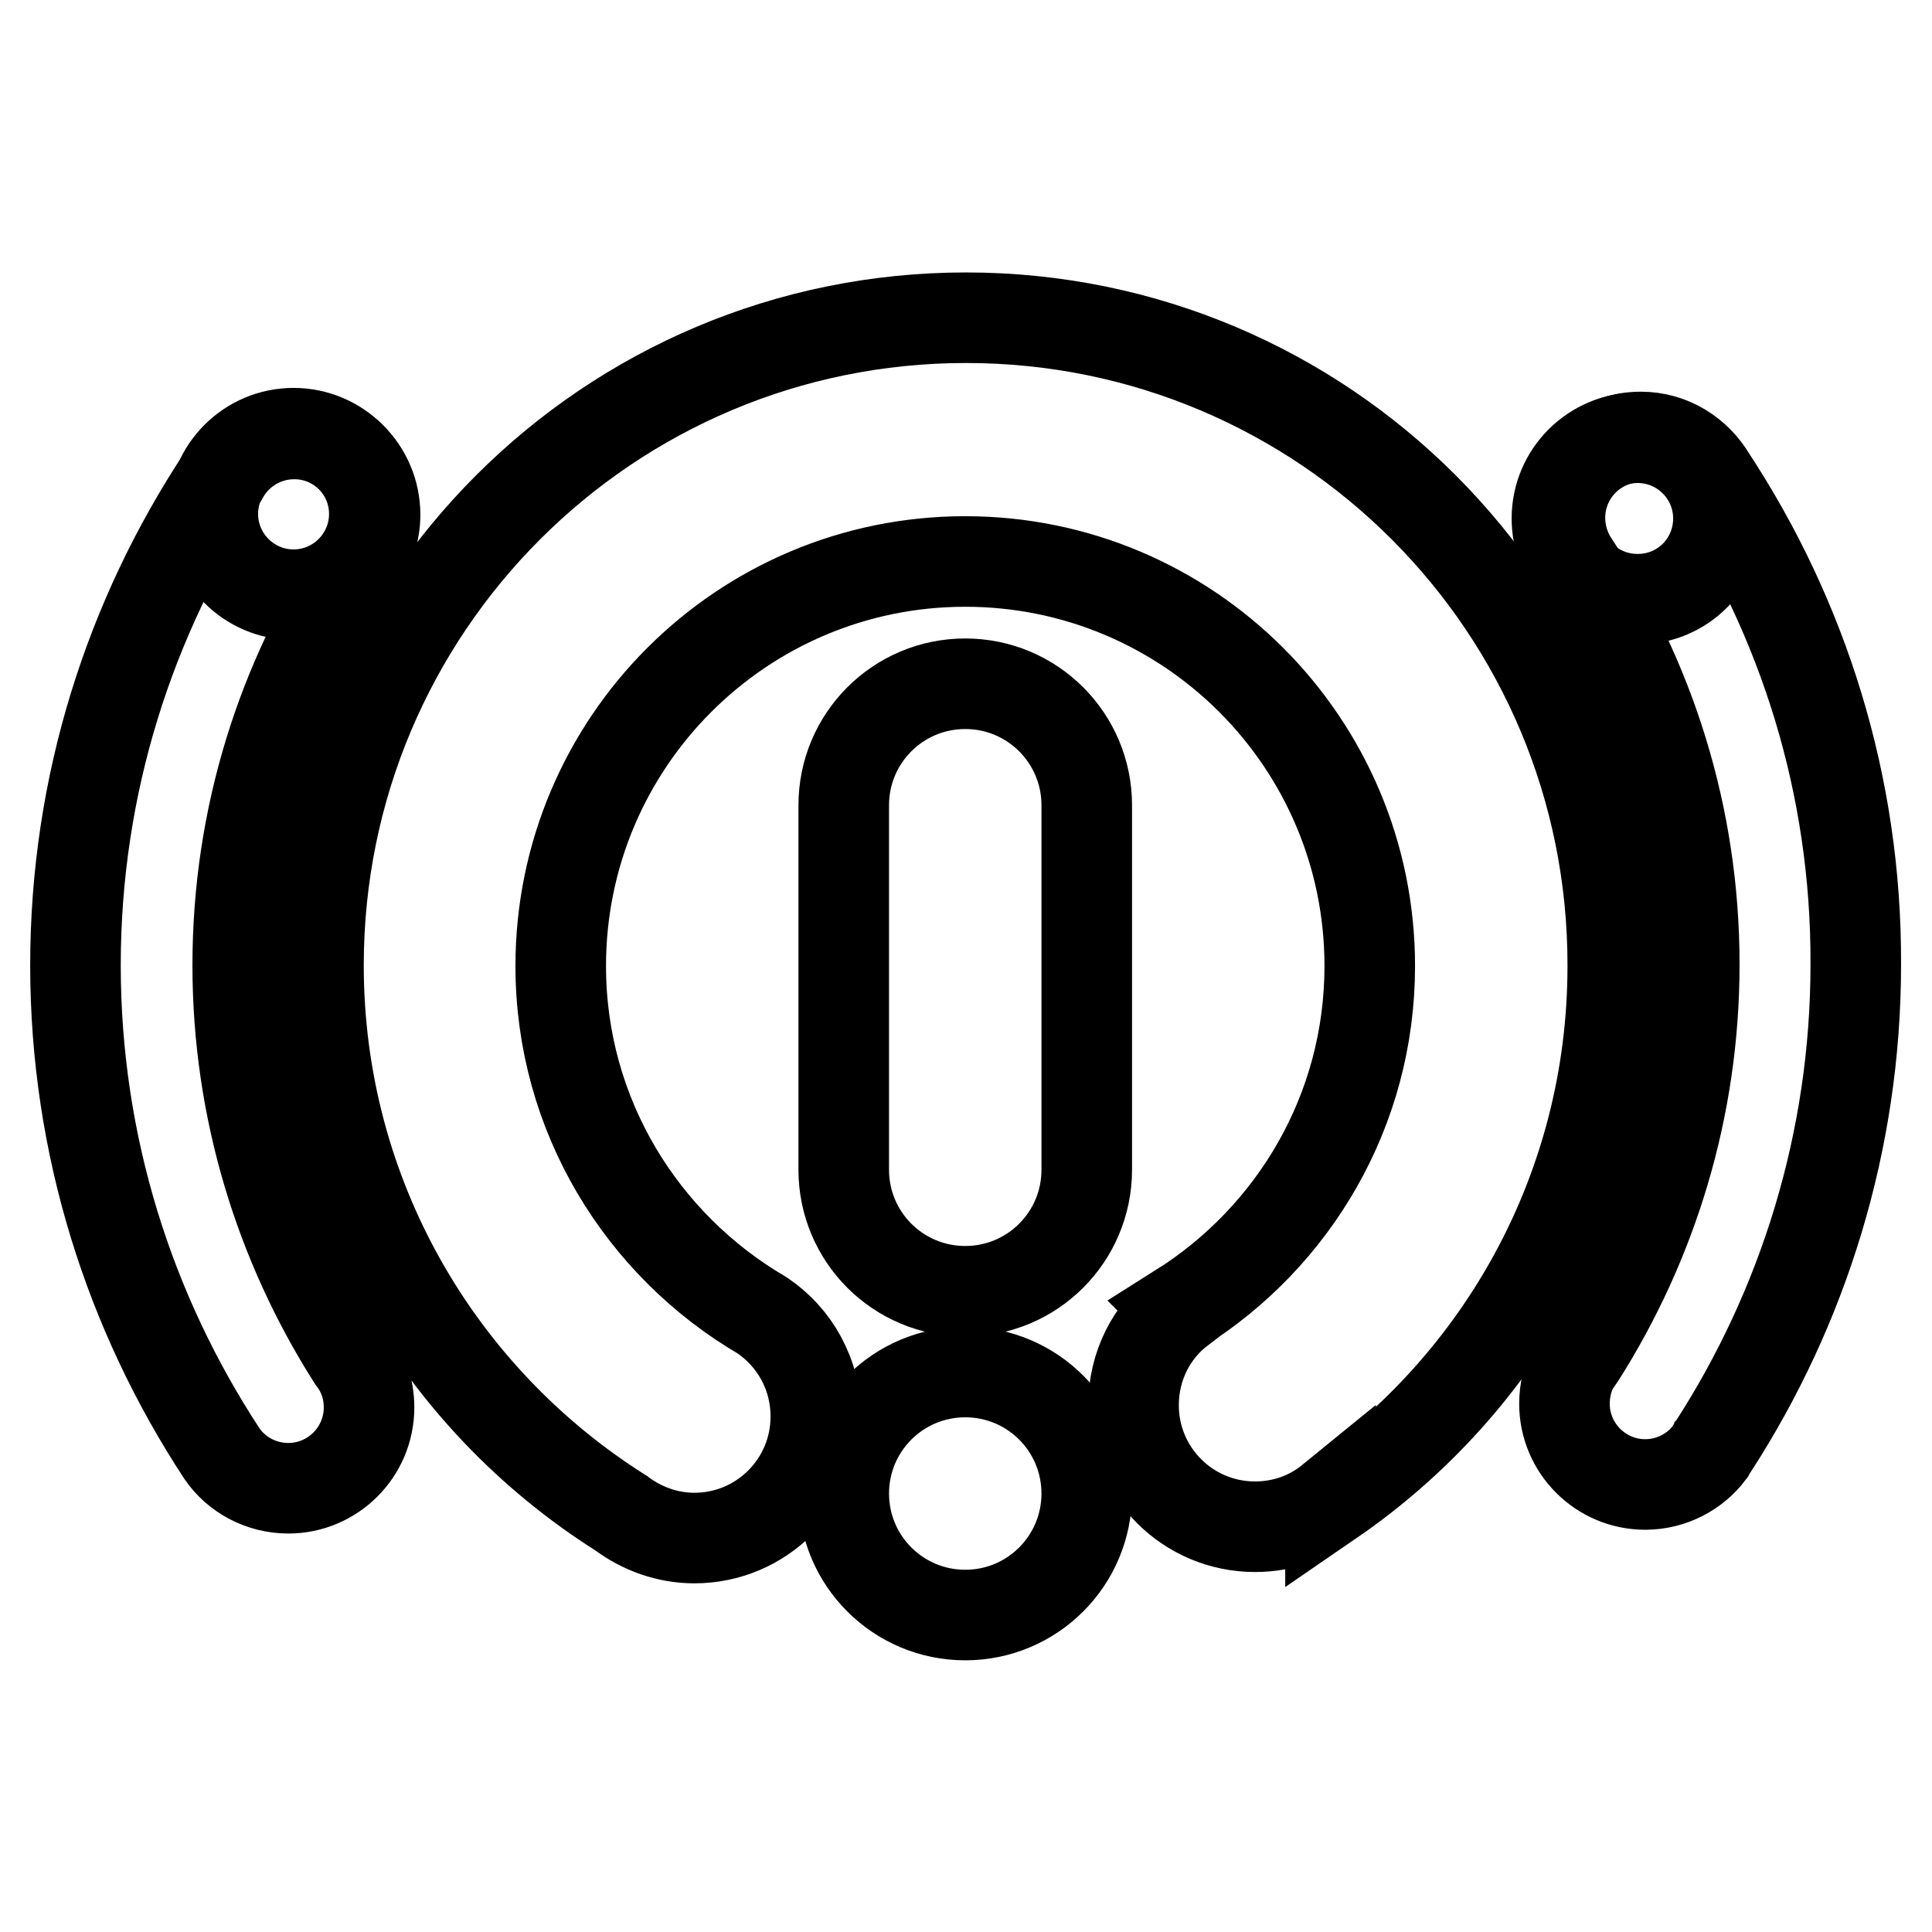
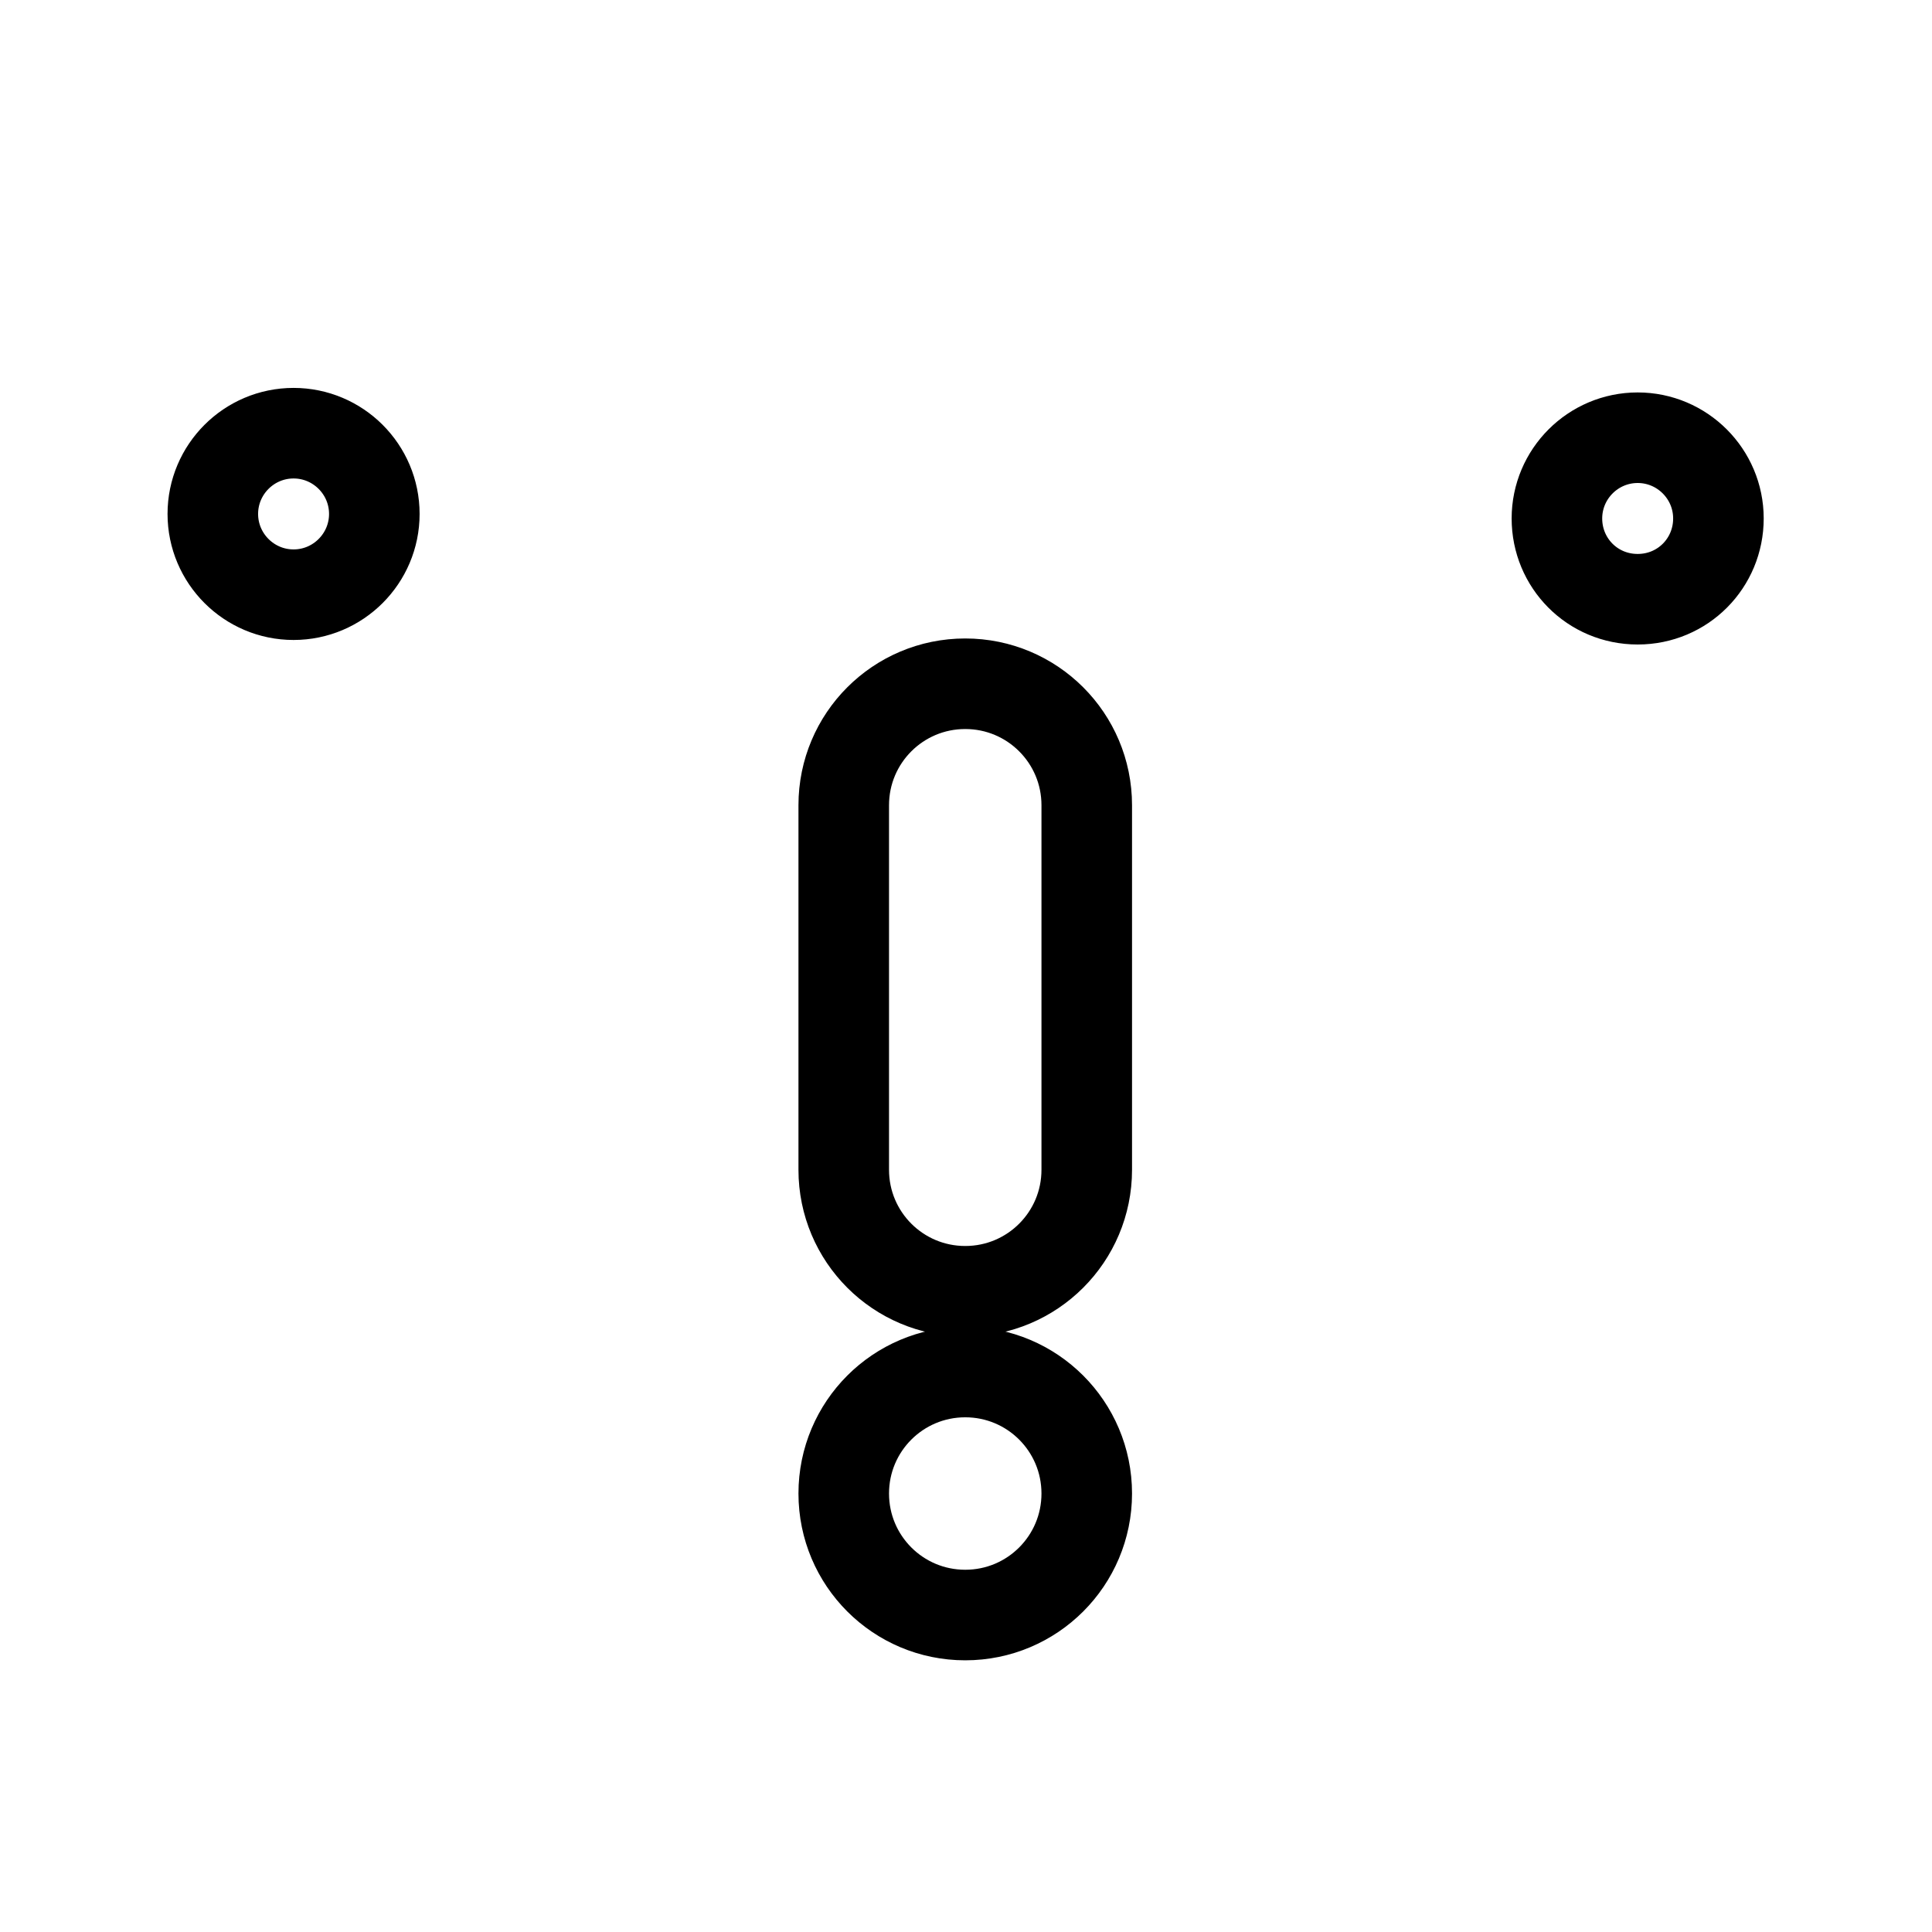
<svg xmlns="http://www.w3.org/2000/svg" version="1.1" x="0px" y="0px" viewBox="0 0 256 256" enable-background="new 0 0 256 256" xml:space="preserve">
  <g>
-     <path stroke-width="12" fill-opacity="0" stroke="#000000" d="M31.5,127.9c0-19.7,5.9-37.9,16-53.2l0,0c1.4-1.9,2.2-4.1,2.2-6.5c0-5.9-4.8-10.7-10.7-10.7 c-4.1,0-7.7,2.3-9.5,5.7l0,0C17.2,81.8,10,104,10,127.9c0,23.9,7.2,46.1,19.4,64.7l0,0c1.9,2.8,5.2,4.6,8.8,4.6 c5.9,0,10.7-4.8,10.7-10.7c0-2.5-0.8-4.7-2.2-6.5C37.1,164.9,31.5,147,31.5,127.9L31.5,127.9z M226.7,63.3 c-1.9-3.2-5.3-5.4-9.3-5.4c-5.9,0-10.7,4.8-10.7,10.7c0,2.1,0.6,4.2,1.8,6c10.1,15.3,16,33.5,16,53.2c0,19.1-5.6,36.9-15.1,51.9 c-0.2,0.3-0.5,0.7-0.7,1c-0.1,0.1-0.1,0.2-0.2,0.3l0,0c-0.8,1.5-1.2,3.3-1.2,5c0,5.9,4.8,10.7,10.7,10.7c3.5,0,6.6-1.7,8.5-4.2l0,0 c0.1-0.2,0.2-0.3,0.3-0.5c0.1-0.1,0.1-0.2,0.2-0.3c11.9-18.4,18.9-40.4,18.9-63.9C246,104,238.9,81.9,226.7,63.3z M128,42.1 c-47.4,0-85.8,38.4-85.8,85.8c0,30.6,16,57.4,40.1,72.6l0,0c2.8,2.1,6.2,3.3,9.7,3.3c8.9,0,16.1-7.2,16.1-16.1 c0-5.6-2.8-10.5-7.1-13.4l0,0c-15.9-9.3-26.7-26.5-26.7-46.3c0-29.6,24-53.6,53.6-53.6c29.6,0,53.6,24,53.6,53.6 c0,19.2-10.1,35.9-25.2,45.4l0.1,0.1c-3.8,2.9-6.2,7.5-6.2,12.7c0,8.9,7.2,16.1,16.1,16.1c3.8,0,7.3-1.3,10-3.5l0,0.1 c22.6-15.5,37.4-41.4,37.4-70.9C213.8,80.5,175.4,42.1,128,42.1L128,42.1z" />
    <path stroke-width="12" fill-opacity="0" stroke="#000000" d="M127.9,90.6c8.9,0,16.1,7.2,16.1,16.1v48.3c0,8.9-7.2,16.1-16.1,16.1c-8.9,0-16.1-7.2-16.1-16.1v-48.3 C111.8,97.8,119,90.6,127.9,90.6z M127.9,181.8c8.9,0,16.1,7.2,16.1,16.1c0,8.9-7.2,16.1-16.1,16.1c-8.9,0-16.1-7.2-16.1-16.1 C111.8,189,119,181.8,127.9,181.8z M217,58c5.9,0,10.7,4.8,10.7,10.7S223,79.4,217,79.4s-10.7-4.8-10.7-10.7S211.1,58,217,58z  M38.9,57.4c5.9,0,10.7,4.8,10.7,10.7s-4.8,10.7-10.7,10.7c-5.9,0-10.7-4.8-10.7-10.7C28.2,62.2,33,57.4,38.9,57.4z" />
  </g>
</svg>